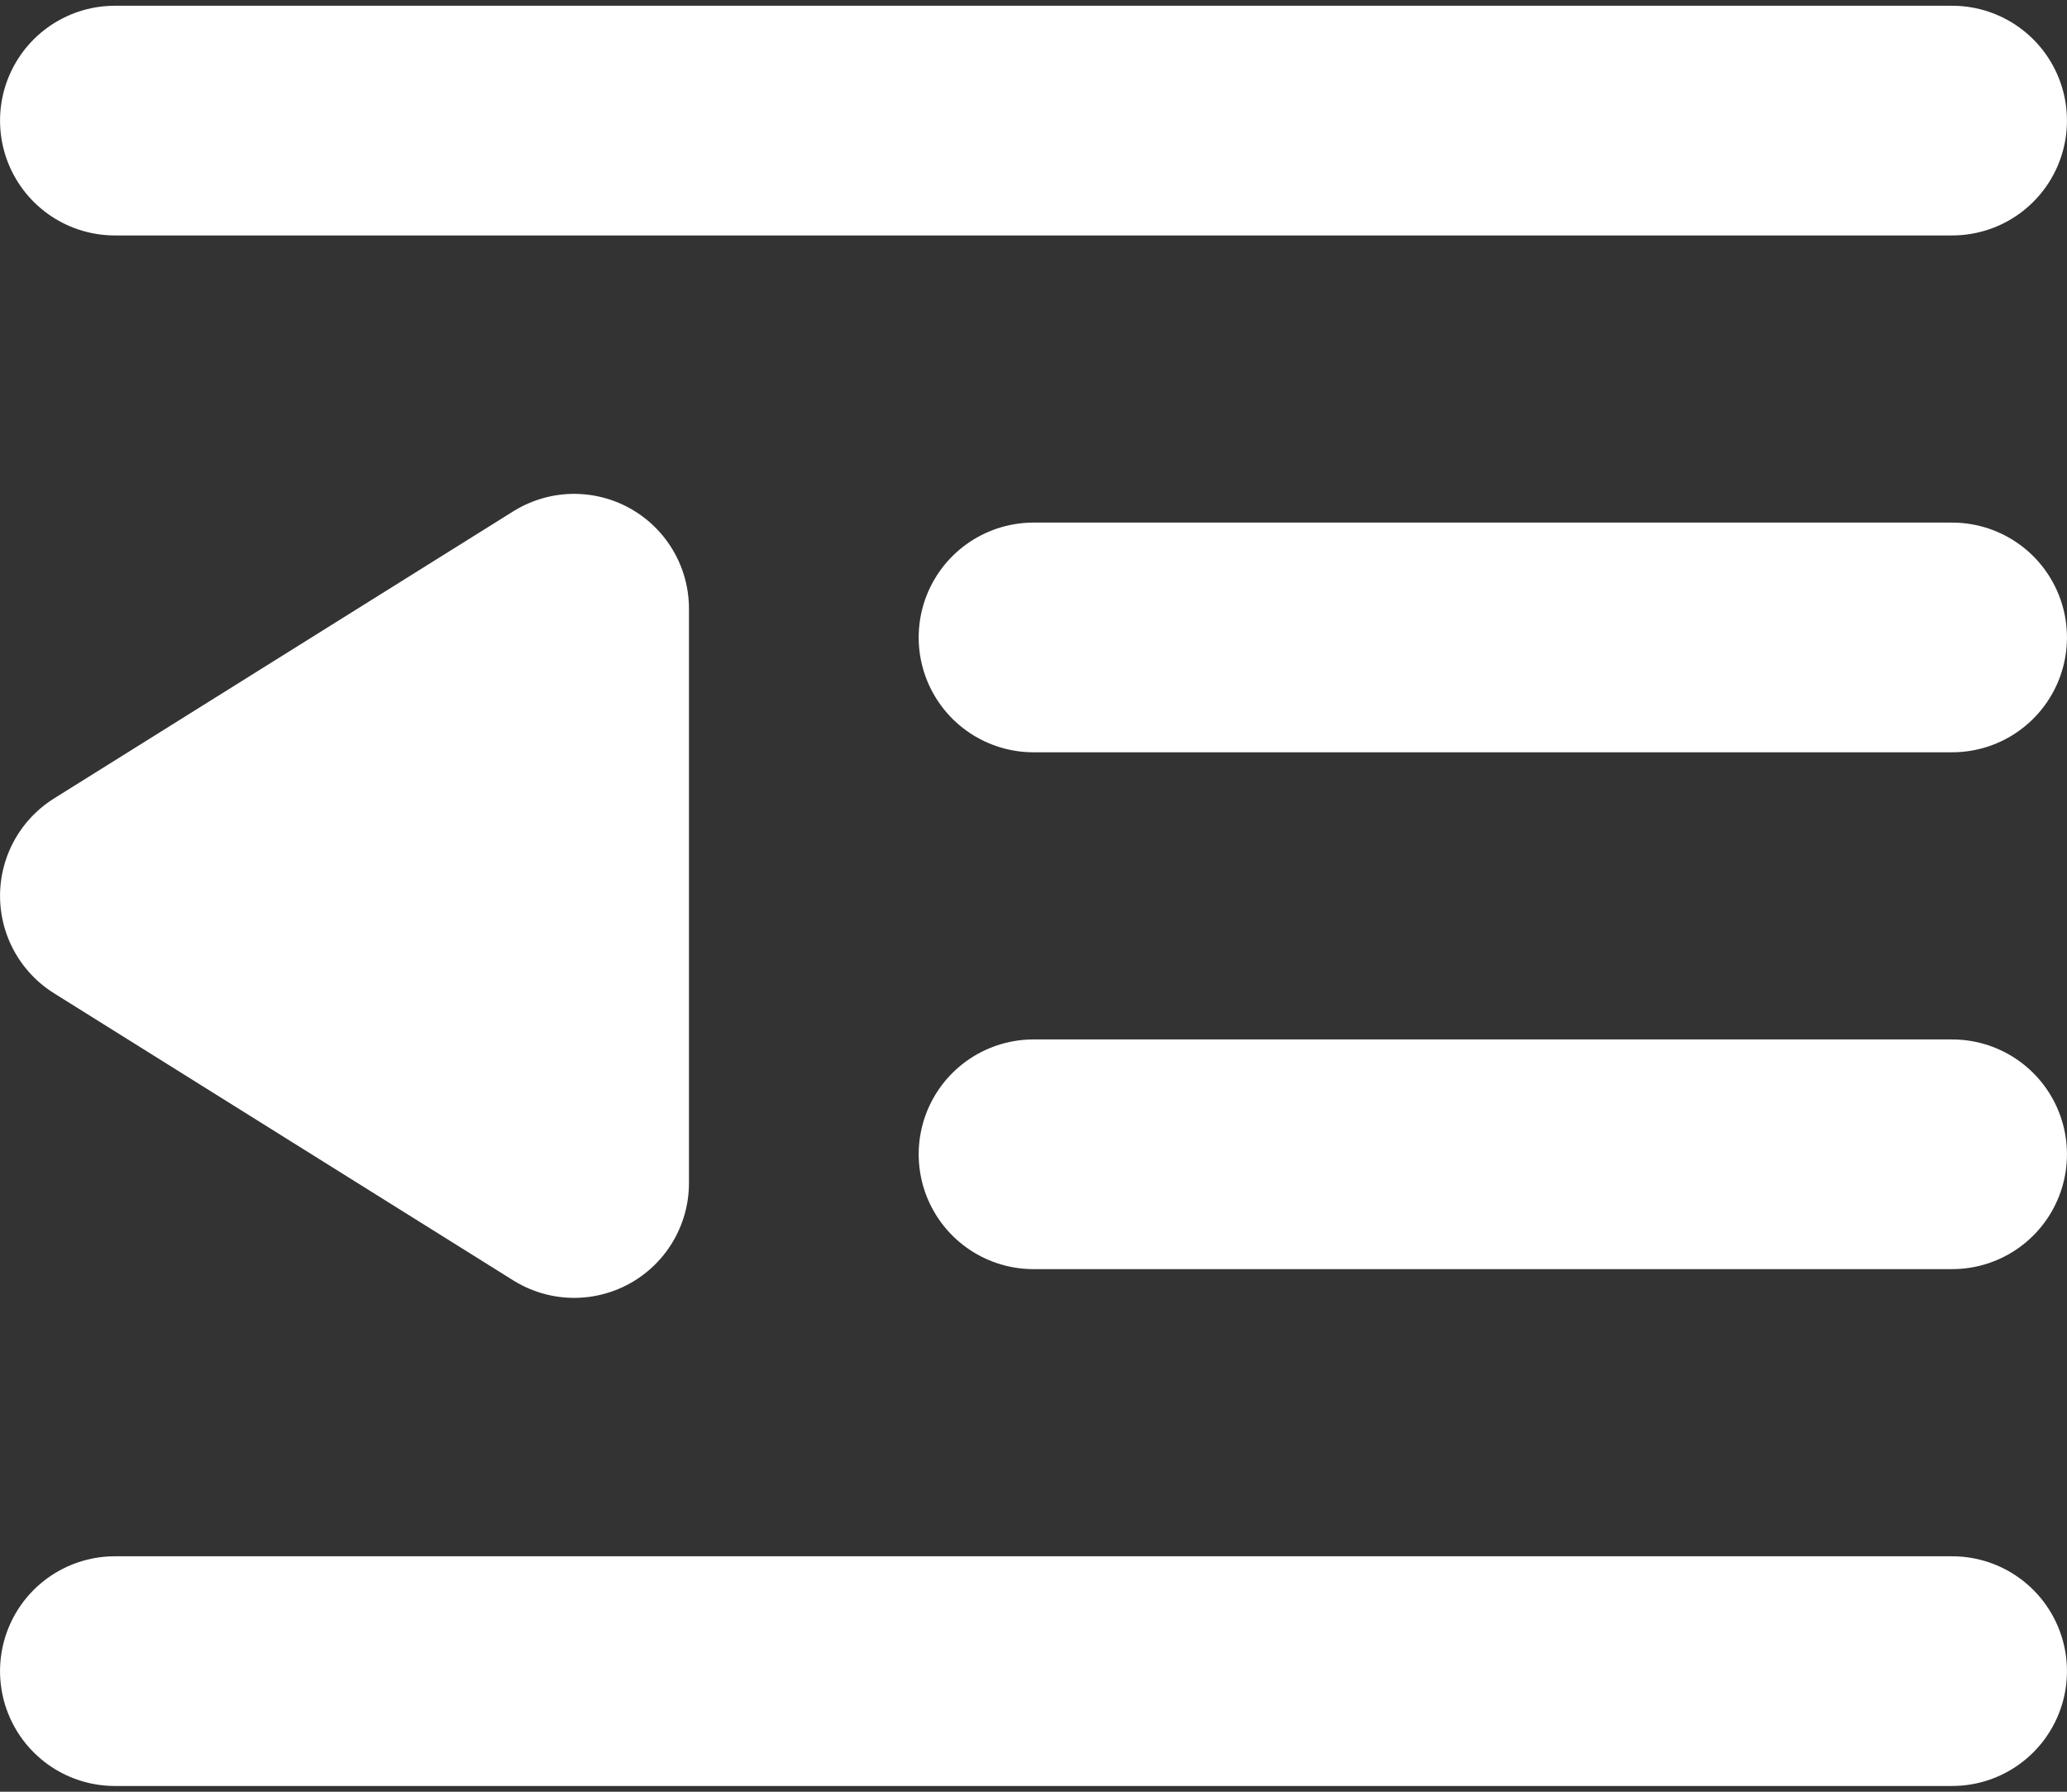
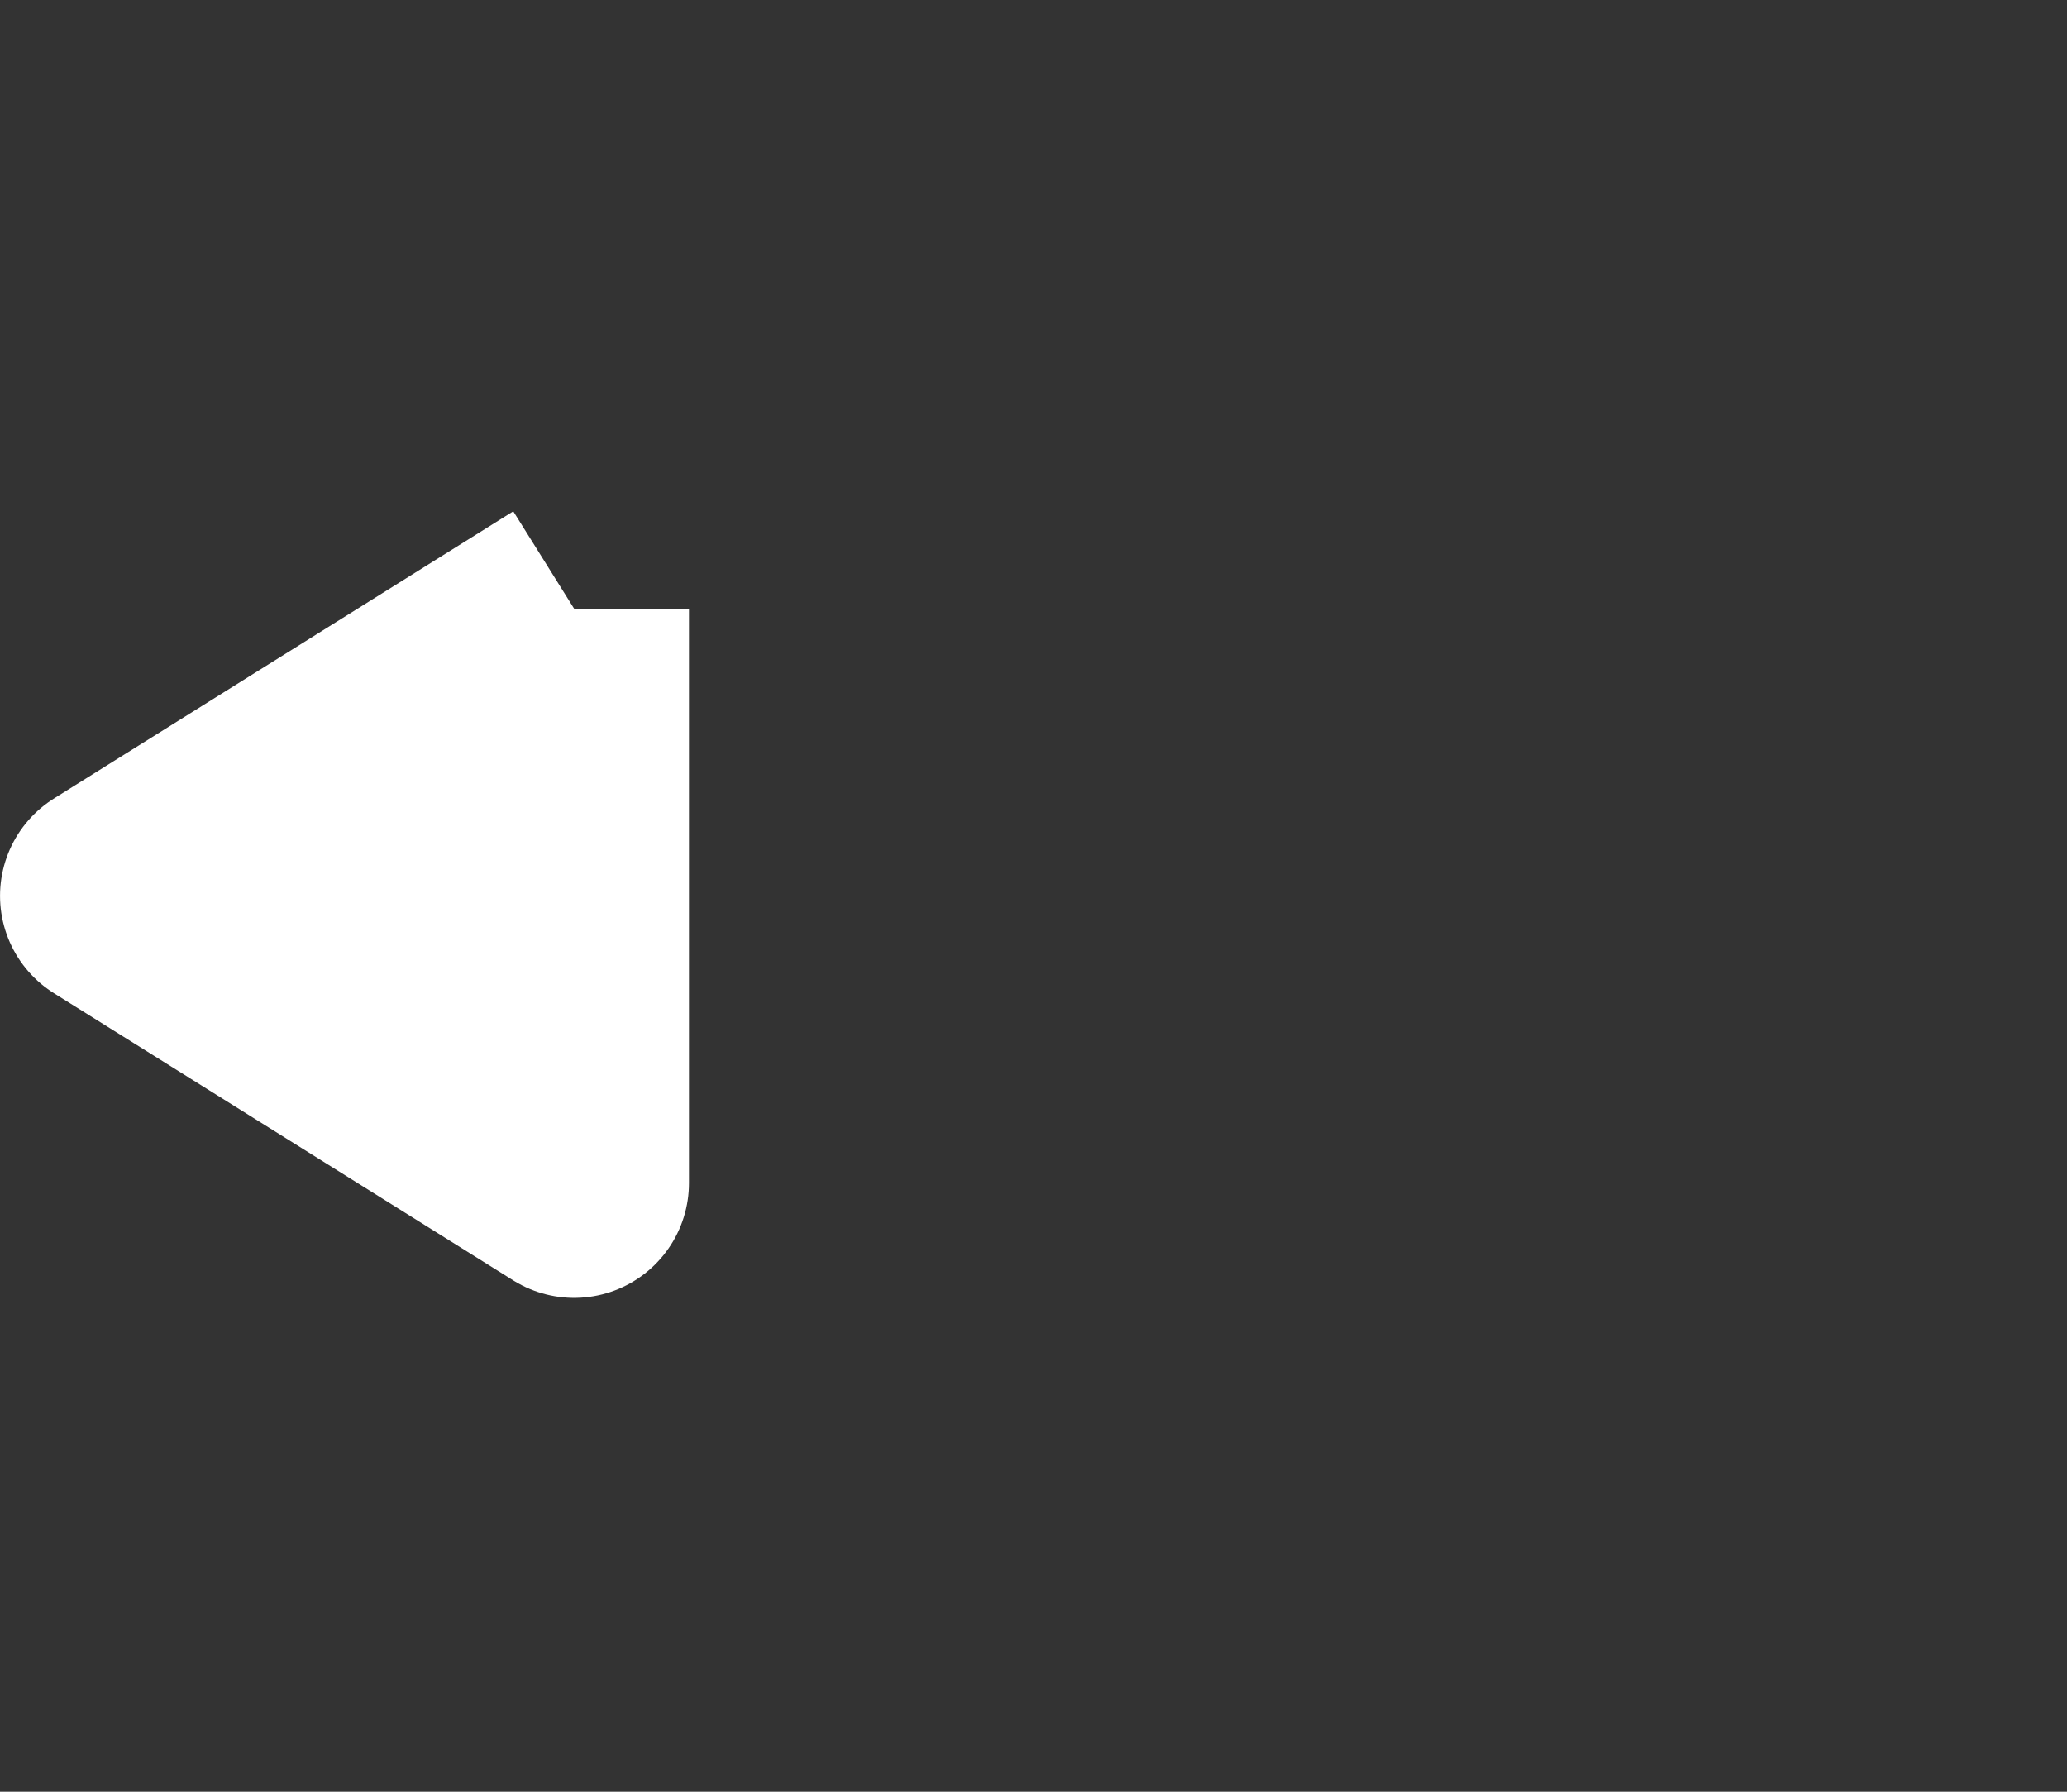
<svg xmlns="http://www.w3.org/2000/svg" width="30" height="26" viewBox="0 0 30 26" fill="none">
  <rect x="0" y="0" width="30" height="26" fill="#333333" stroke="none" />
-   <path d="M1.667 1.75H28.333M15 9.25H28.333M15 16.75H28.333M1.667 24.25H28.333" stroke="white" stroke-width="3.333" stroke-linecap="round" stroke-linejoin="round" />
-   <path d="M8.333 8.833L1.667 13L8.333 17.167V8.833Z" fill="white" stroke="white" stroke-width="3.333" stroke-linejoin="round" />
+   <path d="M8.333 8.833L1.667 13L8.333 17.167V8.833" fill="white" stroke="white" stroke-width="3.333" stroke-linejoin="round" />
</svg>